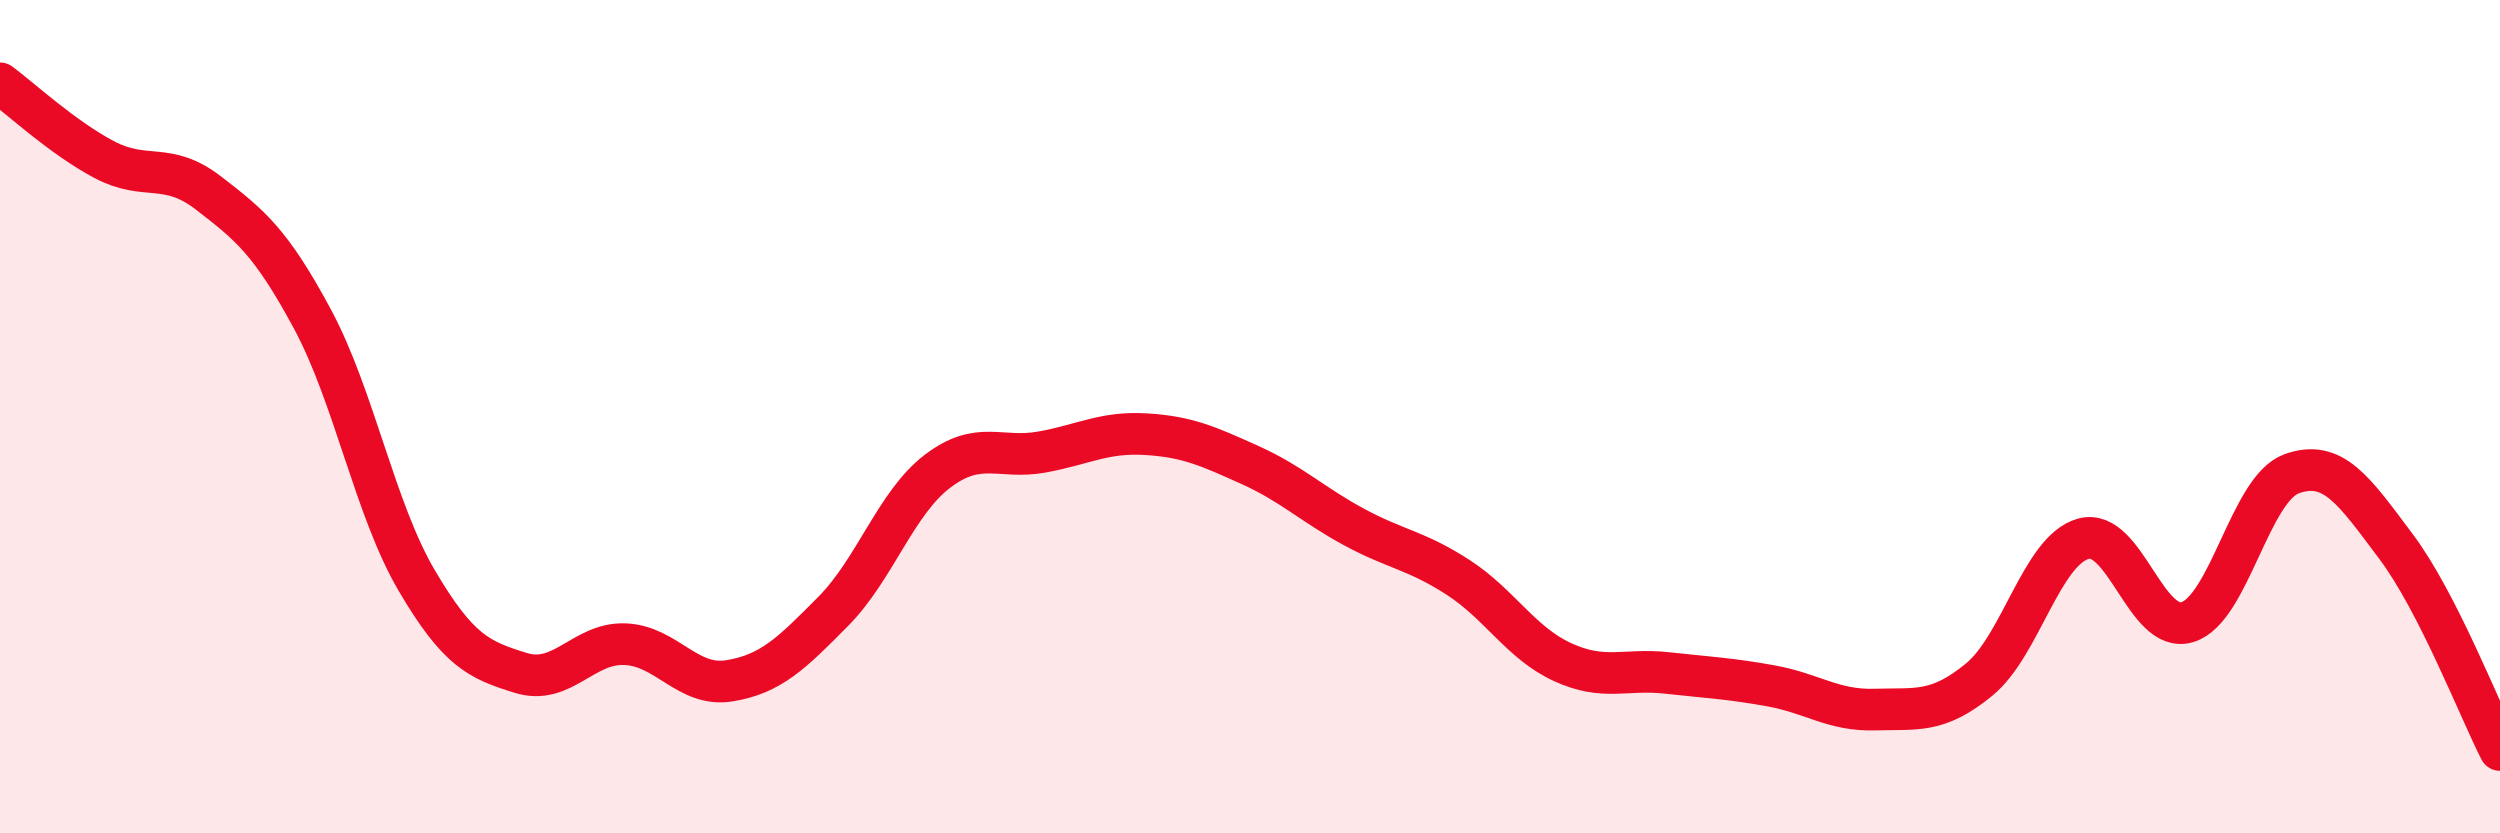
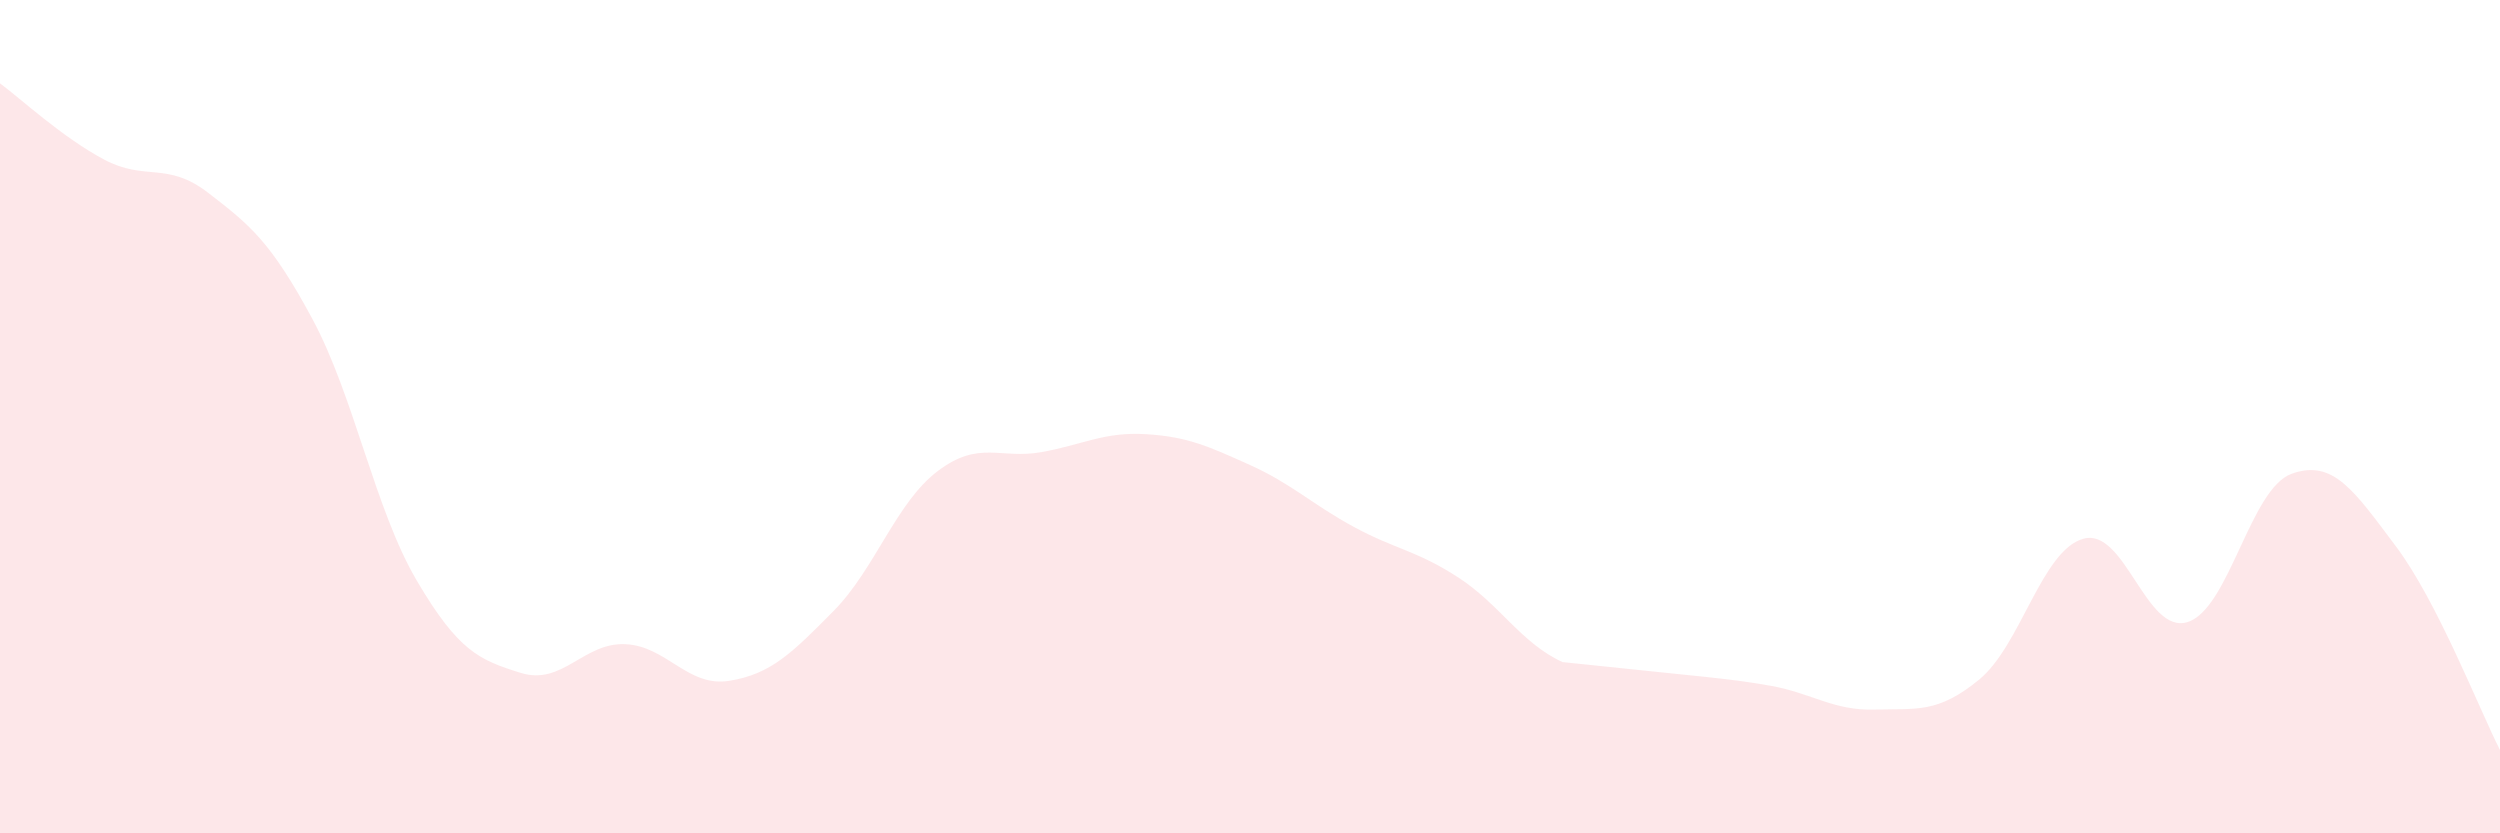
<svg xmlns="http://www.w3.org/2000/svg" width="60" height="20" viewBox="0 0 60 20">
-   <path d="M 0,2 C 0.5,2.37 1.5,3.3 2.5,3.83 C 3.5,4.36 4,3.86 5,4.63 C 6,5.4 6.5,5.8 7.5,7.66 C 8.5,9.52 9,12.23 10,13.93 C 11,15.63 11.5,15.84 12.5,16.15 C 13.5,16.46 14,15.42 15,15.46 C 16,15.5 16.5,16.5 17.5,16.34 C 18.5,16.18 19,15.68 20,14.67 C 21,13.66 21.5,12.07 22.5,11.31 C 23.5,10.55 24,11.03 25,10.85 C 26,10.67 26.5,10.36 27.5,10.42 C 28.5,10.48 29,10.71 30,11.16 C 31,11.61 31.5,12.11 32.5,12.65 C 33.5,13.19 34,13.21 35,13.86 C 36,14.51 36.5,15.43 37.5,15.89 C 38.5,16.35 39,16.04 40,16.15 C 41,16.26 41.5,16.28 42.5,16.46 C 43.5,16.64 44,17.06 45,17.03 C 46,17 46.5,17.13 47.5,16.31 C 48.5,15.49 49,13.21 50,12.93 C 51,12.65 51.5,15.24 52.5,14.93 C 53.5,14.62 54,11.73 55,11.37 C 56,11.01 56.5,11.78 57.5,13.11 C 58.5,14.44 59.5,17.02 60,18L60 20L0 20Z" fill="#EB0A25" opacity="0.1" stroke-linecap="round" stroke-linejoin="round" />
-   <path d="M 0,2 C 0.5,2.37 1.5,3.3 2.5,3.83 C 3.5,4.36 4,3.86 5,4.63 C 6,5.4 6.5,5.8 7.5,7.66 C 8.5,9.52 9,12.23 10,13.93 C 11,15.63 11.5,15.84 12.5,16.15 C 13.5,16.46 14,15.42 15,15.46 C 16,15.5 16.5,16.5 17.5,16.34 C 18.5,16.18 19,15.68 20,14.67 C 21,13.66 21.5,12.07 22.5,11.31 C 23.5,10.55 24,11.03 25,10.85 C 26,10.67 26.5,10.36 27.5,10.42 C 28.5,10.48 29,10.71 30,11.16 C 31,11.61 31.5,12.11 32.5,12.65 C 33.5,13.19 34,13.21 35,13.86 C 36,14.51 36.5,15.43 37.5,15.89 C 38.5,16.35 39,16.04 40,16.15 C 41,16.26 41.5,16.28 42.5,16.46 C 43.5,16.64 44,17.06 45,17.03 C 46,17 46.5,17.13 47.5,16.31 C 48.5,15.49 49,13.21 50,12.93 C 51,12.65 51.5,15.24 52.5,14.93 C 53.5,14.62 54,11.73 55,11.37 C 56,11.01 56.5,11.78 57.5,13.11 C 58.5,14.44 59.5,17.02 60,18" stroke="#EB0A25" stroke-width="1" fill="none" stroke-linecap="round" stroke-linejoin="round" />
+   <path d="M 0,2 C 0.5,2.37 1.5,3.3 2.5,3.83 C 3.5,4.36 4,3.86 5,4.63 C 6,5.4 6.5,5.8 7.5,7.66 C 8.5,9.52 9,12.23 10,13.93 C 11,15.63 11.5,15.84 12.5,16.15 C 13.5,16.46 14,15.42 15,15.46 C 16,15.5 16.5,16.5 17.5,16.34 C 18.5,16.18 19,15.68 20,14.67 C 21,13.66 21.5,12.07 22.5,11.31 C 23.5,10.55 24,11.03 25,10.85 C 26,10.67 26.5,10.36 27.5,10.42 C 28.5,10.48 29,10.71 30,11.16 C 31,11.61 31.5,12.11 32.5,12.65 C 33.5,13.19 34,13.21 35,13.86 C 36,14.51 36.5,15.43 37.5,15.89 C 41,16.26 41.5,16.28 42.5,16.46 C 43.5,16.64 44,17.06 45,17.03 C 46,17 46.5,17.13 47.5,16.31 C 48.5,15.49 49,13.21 50,12.93 C 51,12.65 51.5,15.24 52.5,14.93 C 53.5,14.62 54,11.73 55,11.37 C 56,11.01 56.5,11.78 57.5,13.11 C 58.5,14.44 59.5,17.02 60,18L60 20L0 20Z" fill="#EB0A25" opacity="0.1" stroke-linecap="round" stroke-linejoin="round" />
</svg>